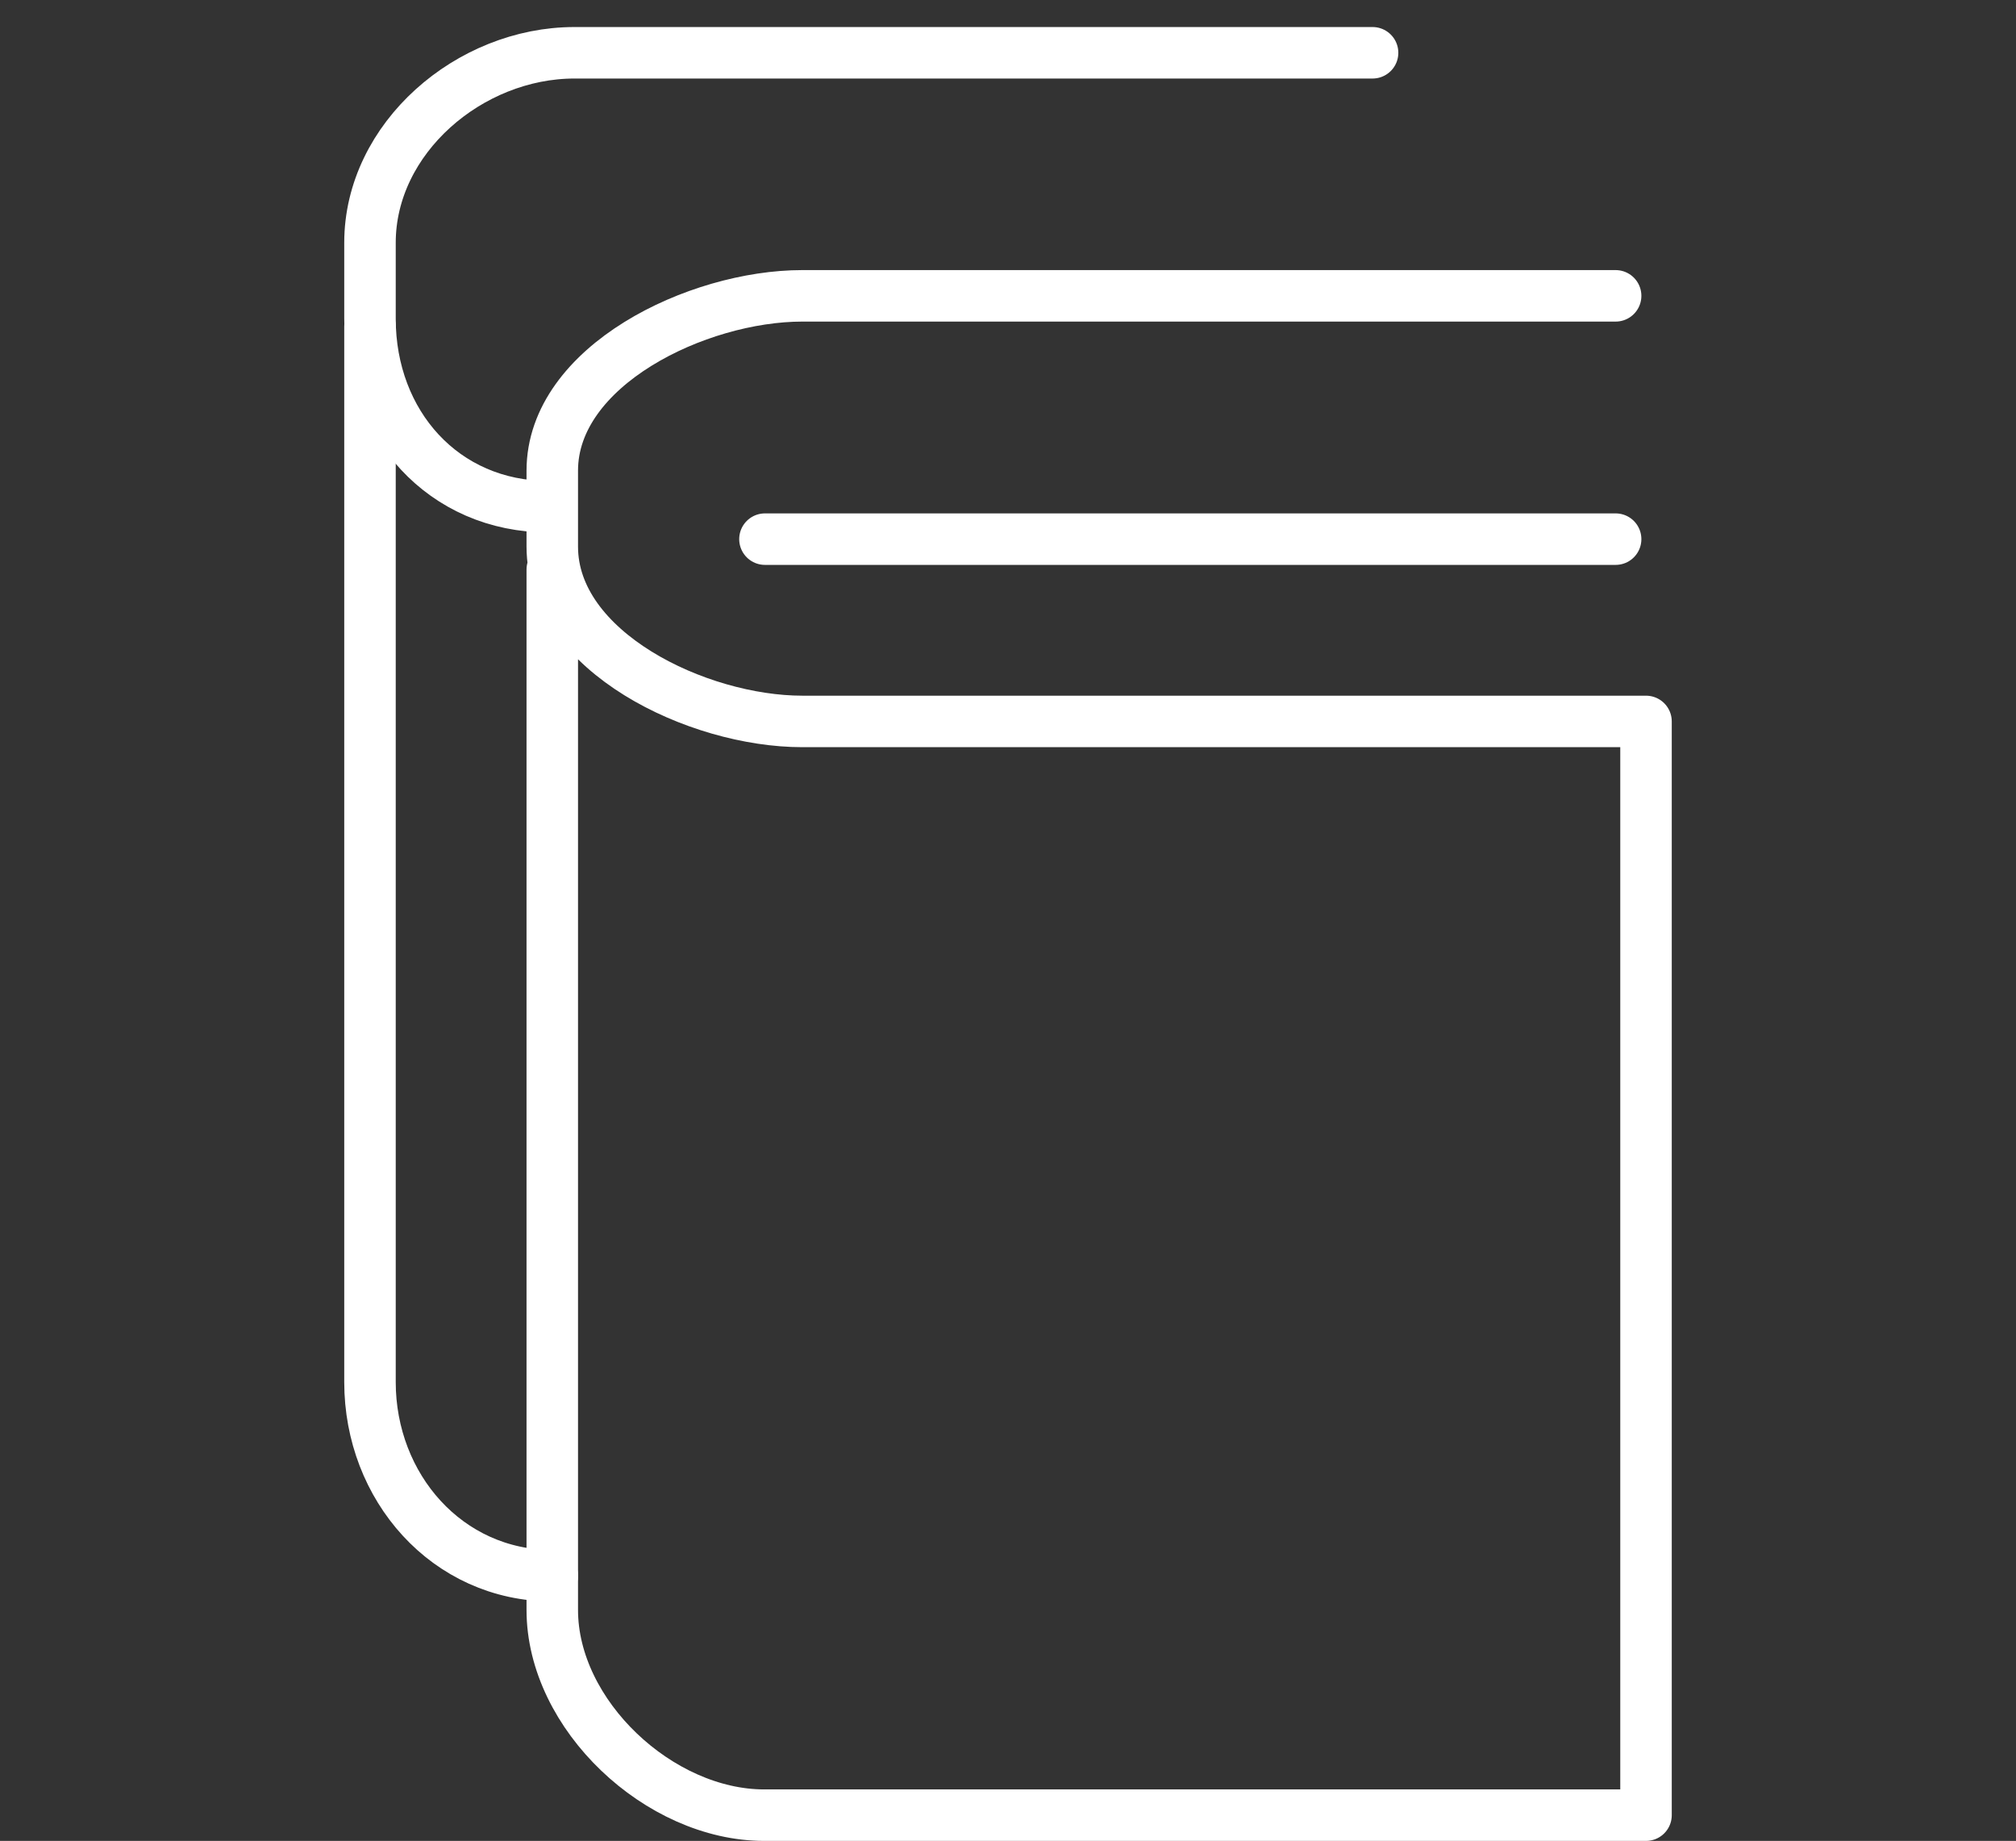
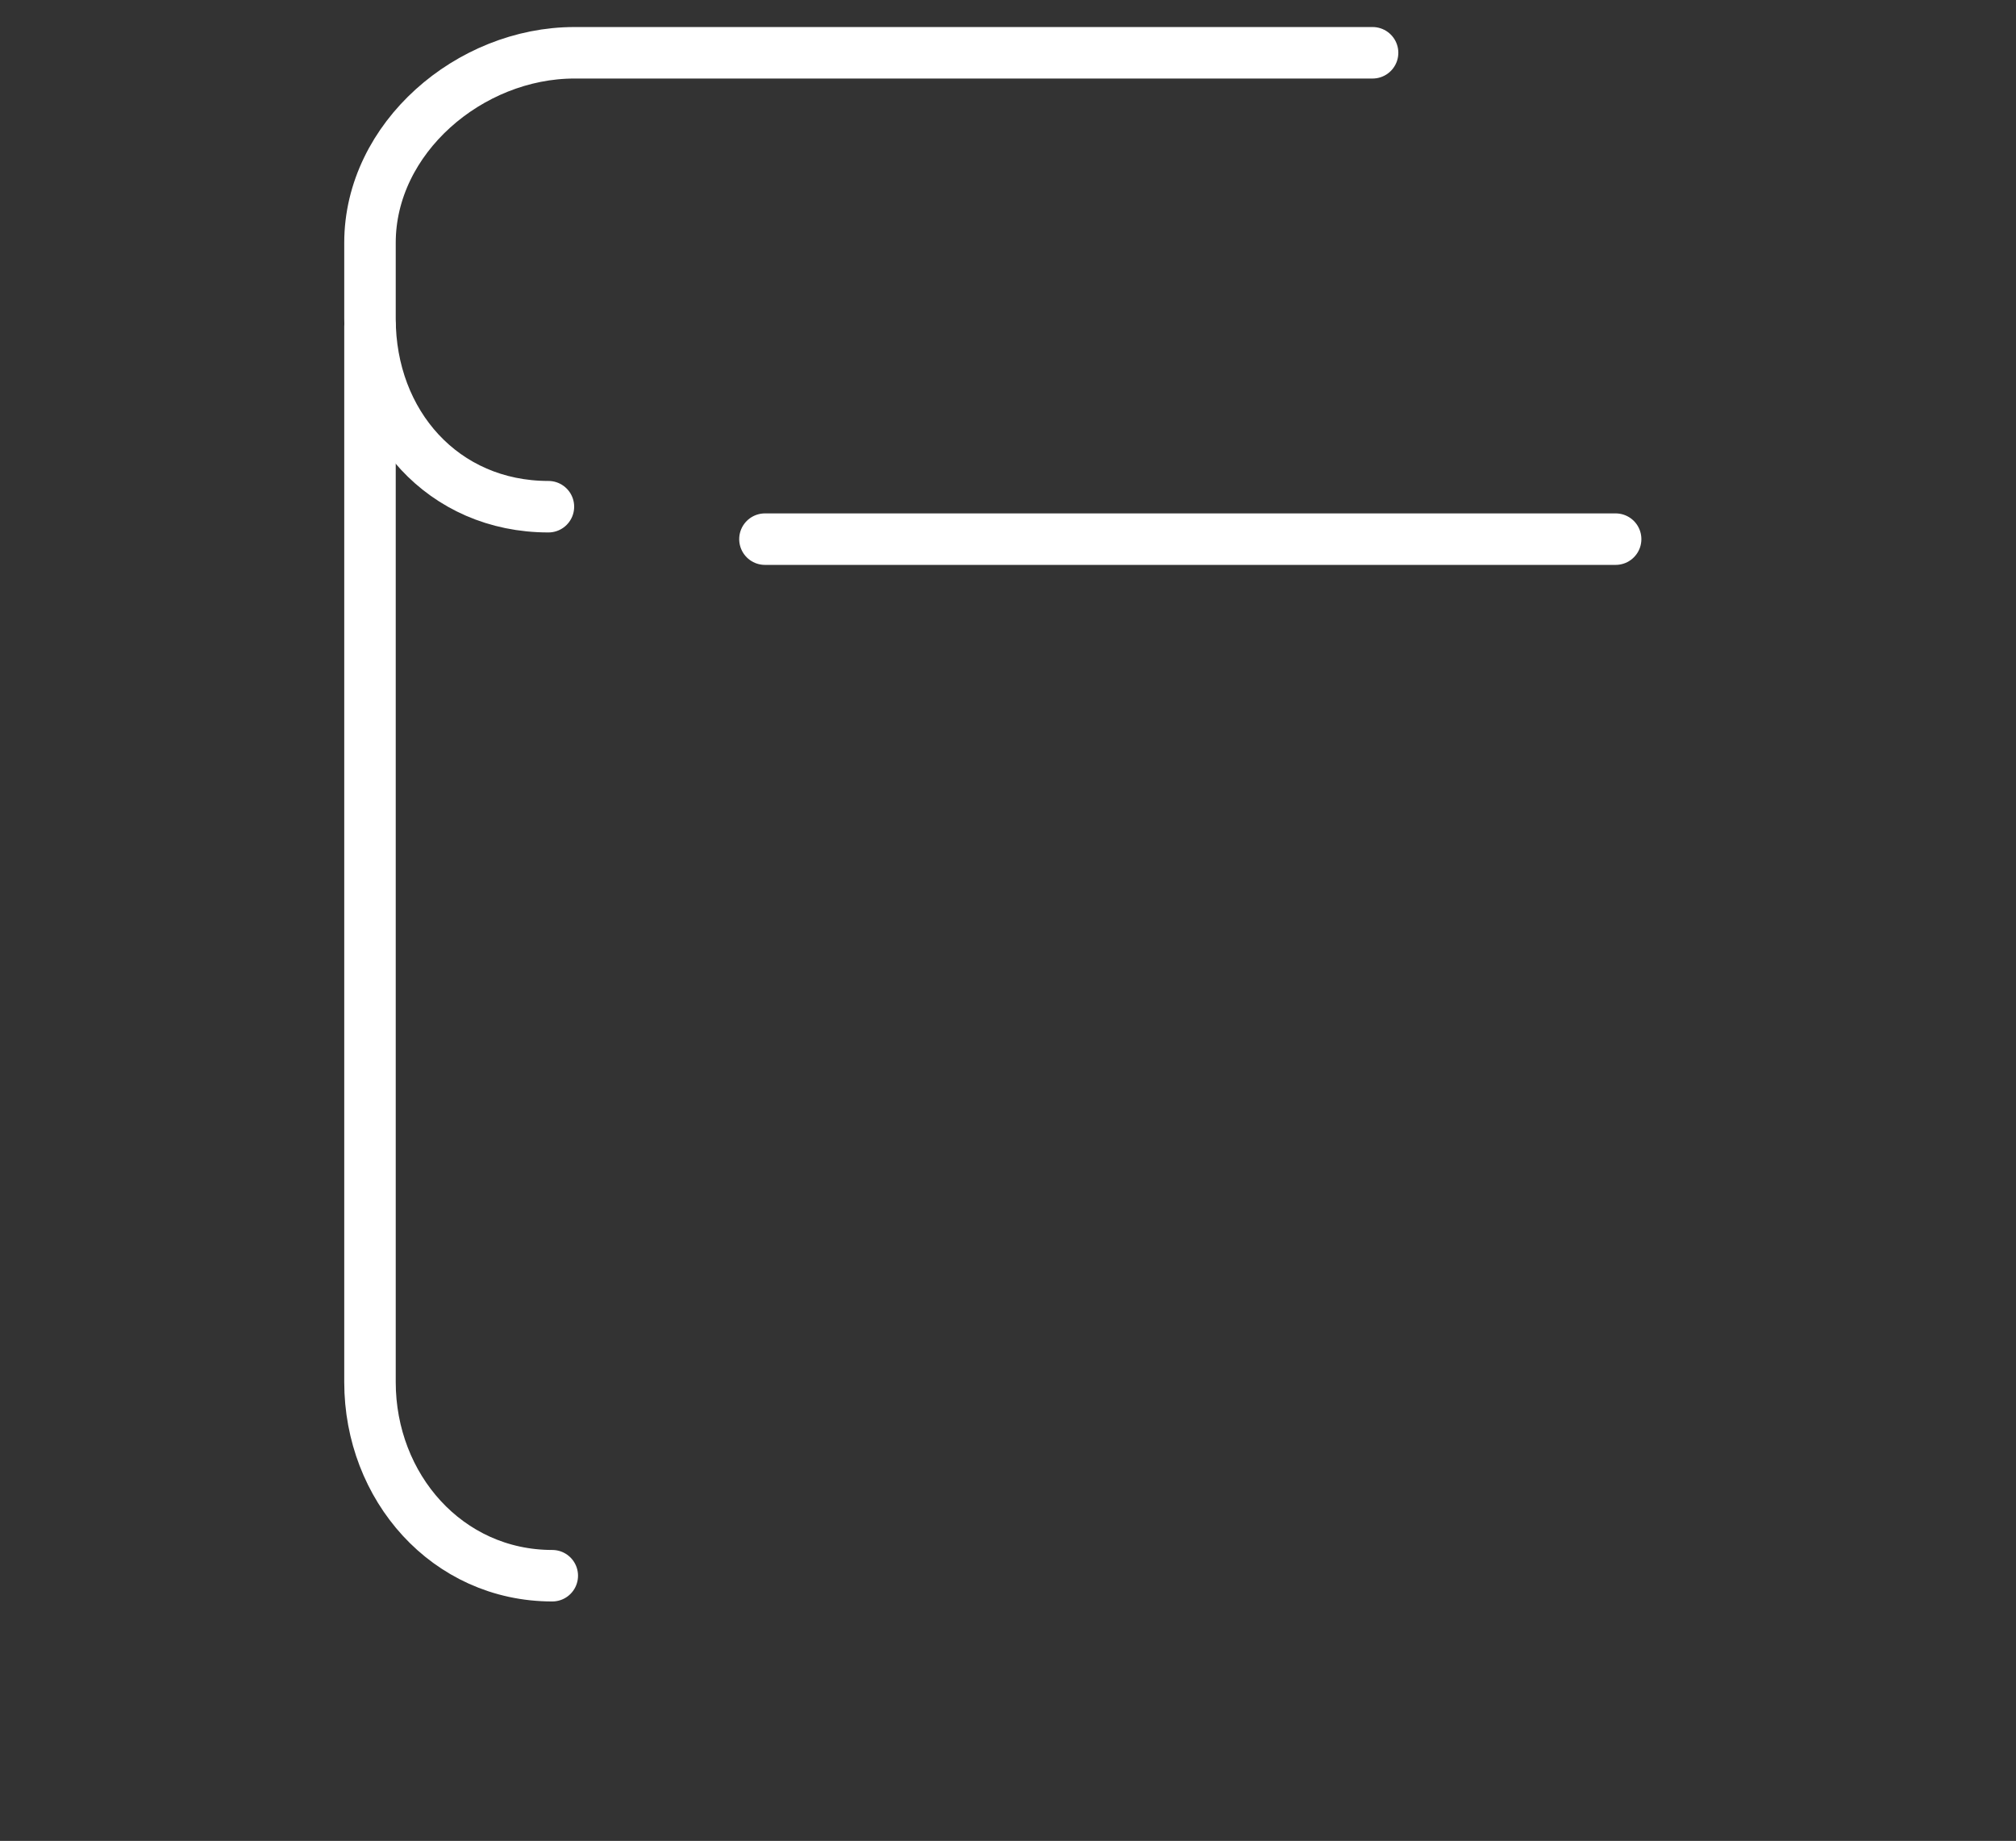
<svg xmlns="http://www.w3.org/2000/svg" version="1.1" viewBox="0 0 783 715">
  <rect x="0" y="0" width="783" height="715" fill="#333333" stroke="none" />
  <defs>
    <style>
      .cls-1 {
        fill: none;
        stroke: #fff;
        stroke-linecap: round;
        stroke-linejoin: round;
        stroke-width: 20px;
      }
    </style>
  </defs>
  <g>
    <g id="Livello_1">
      <g id="Livello_1-2" data-name="Livello_1">
        <g id="Livello_1-2">
          <g id="Livello_1-2-2" data-name="Livello_1-2">
-             <path class="cls-1" d="M214.5,221.2v404.1c0,40.8,41.6,79.7,82.3,79.7h342.5v-424.8h-327.7c-40.7,0-97.1-27.1-97.1-67.9v-29.5c0-40.7,56.3-67.9,97.1-67.9h315.9" />
            <path class="cls-1" d="M213,196.8c-40.8,0-69.3-32.2-69.3-73v-29.5c0-40.7,38.7-73.8,79.4-73.8h310" />
            <path class="cls-1" d="M143.7,126.8v410c0,40.8,30,75.2,70.8,75.2" />
            <line class="cls-1" x1="297.1" y1="209.4" x2="627.5" y2="209.4" />
          </g>
        </g>
      </g>
    </g>
  </g>
</svg>